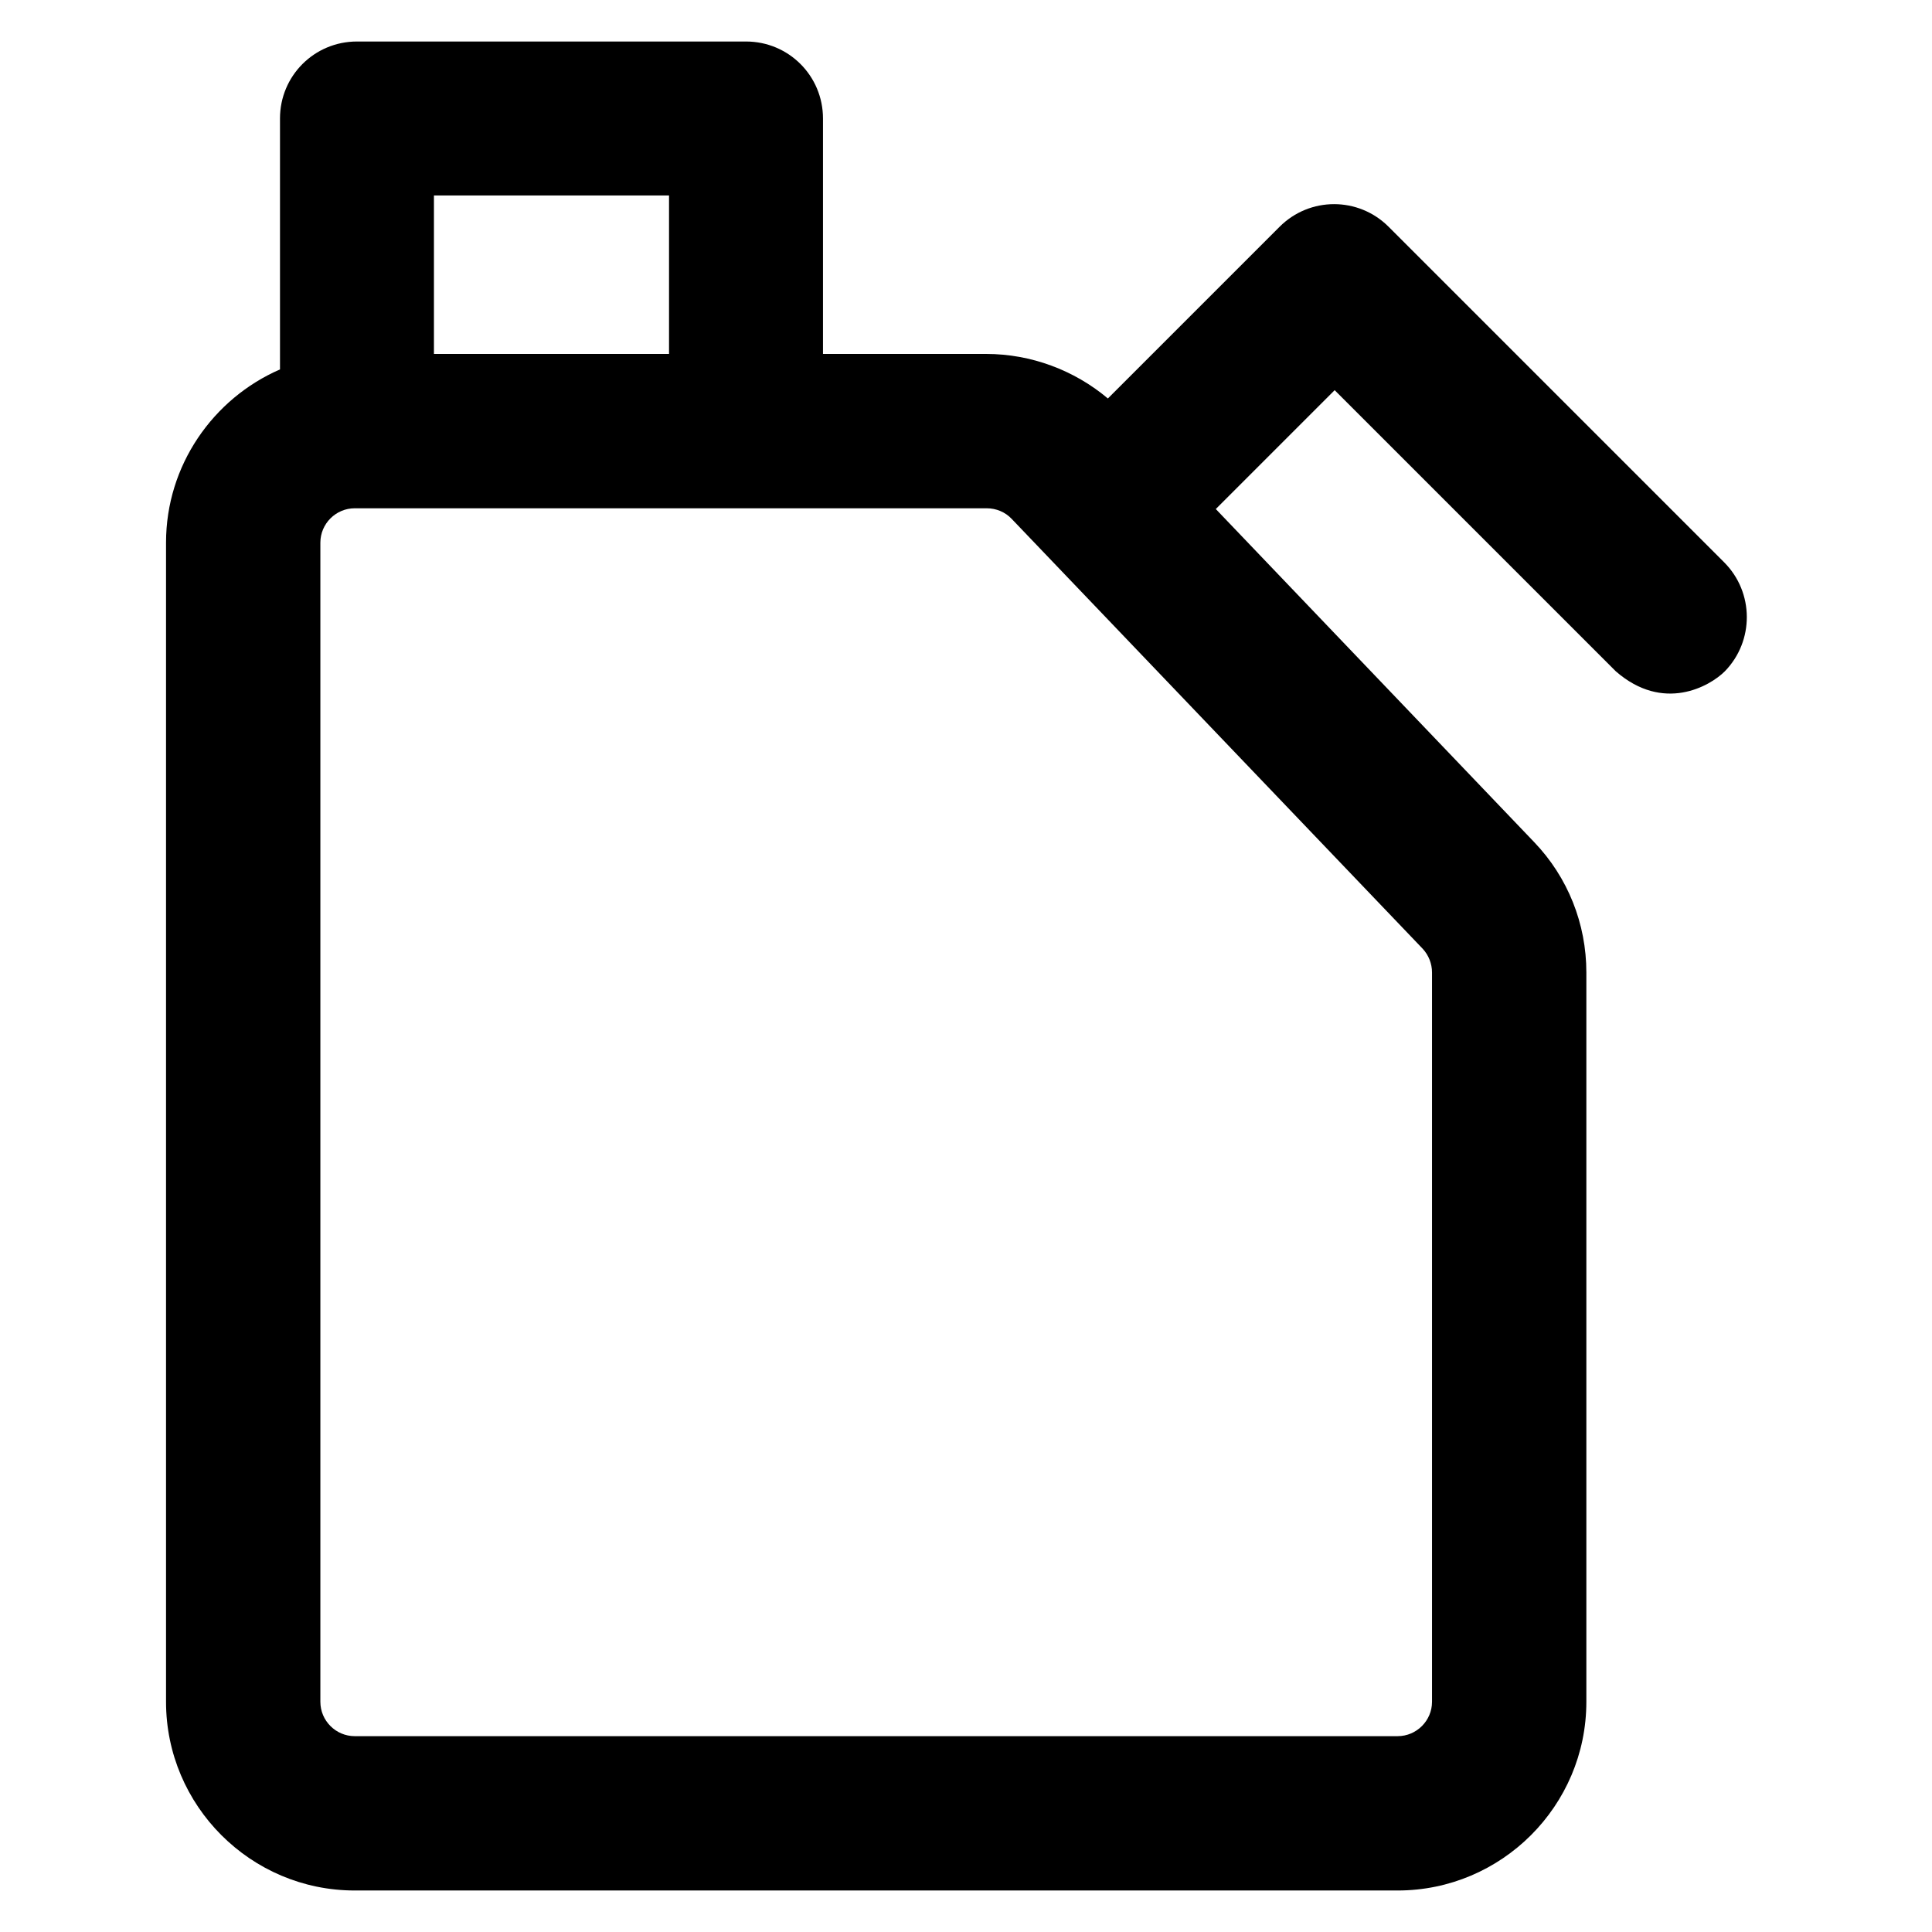
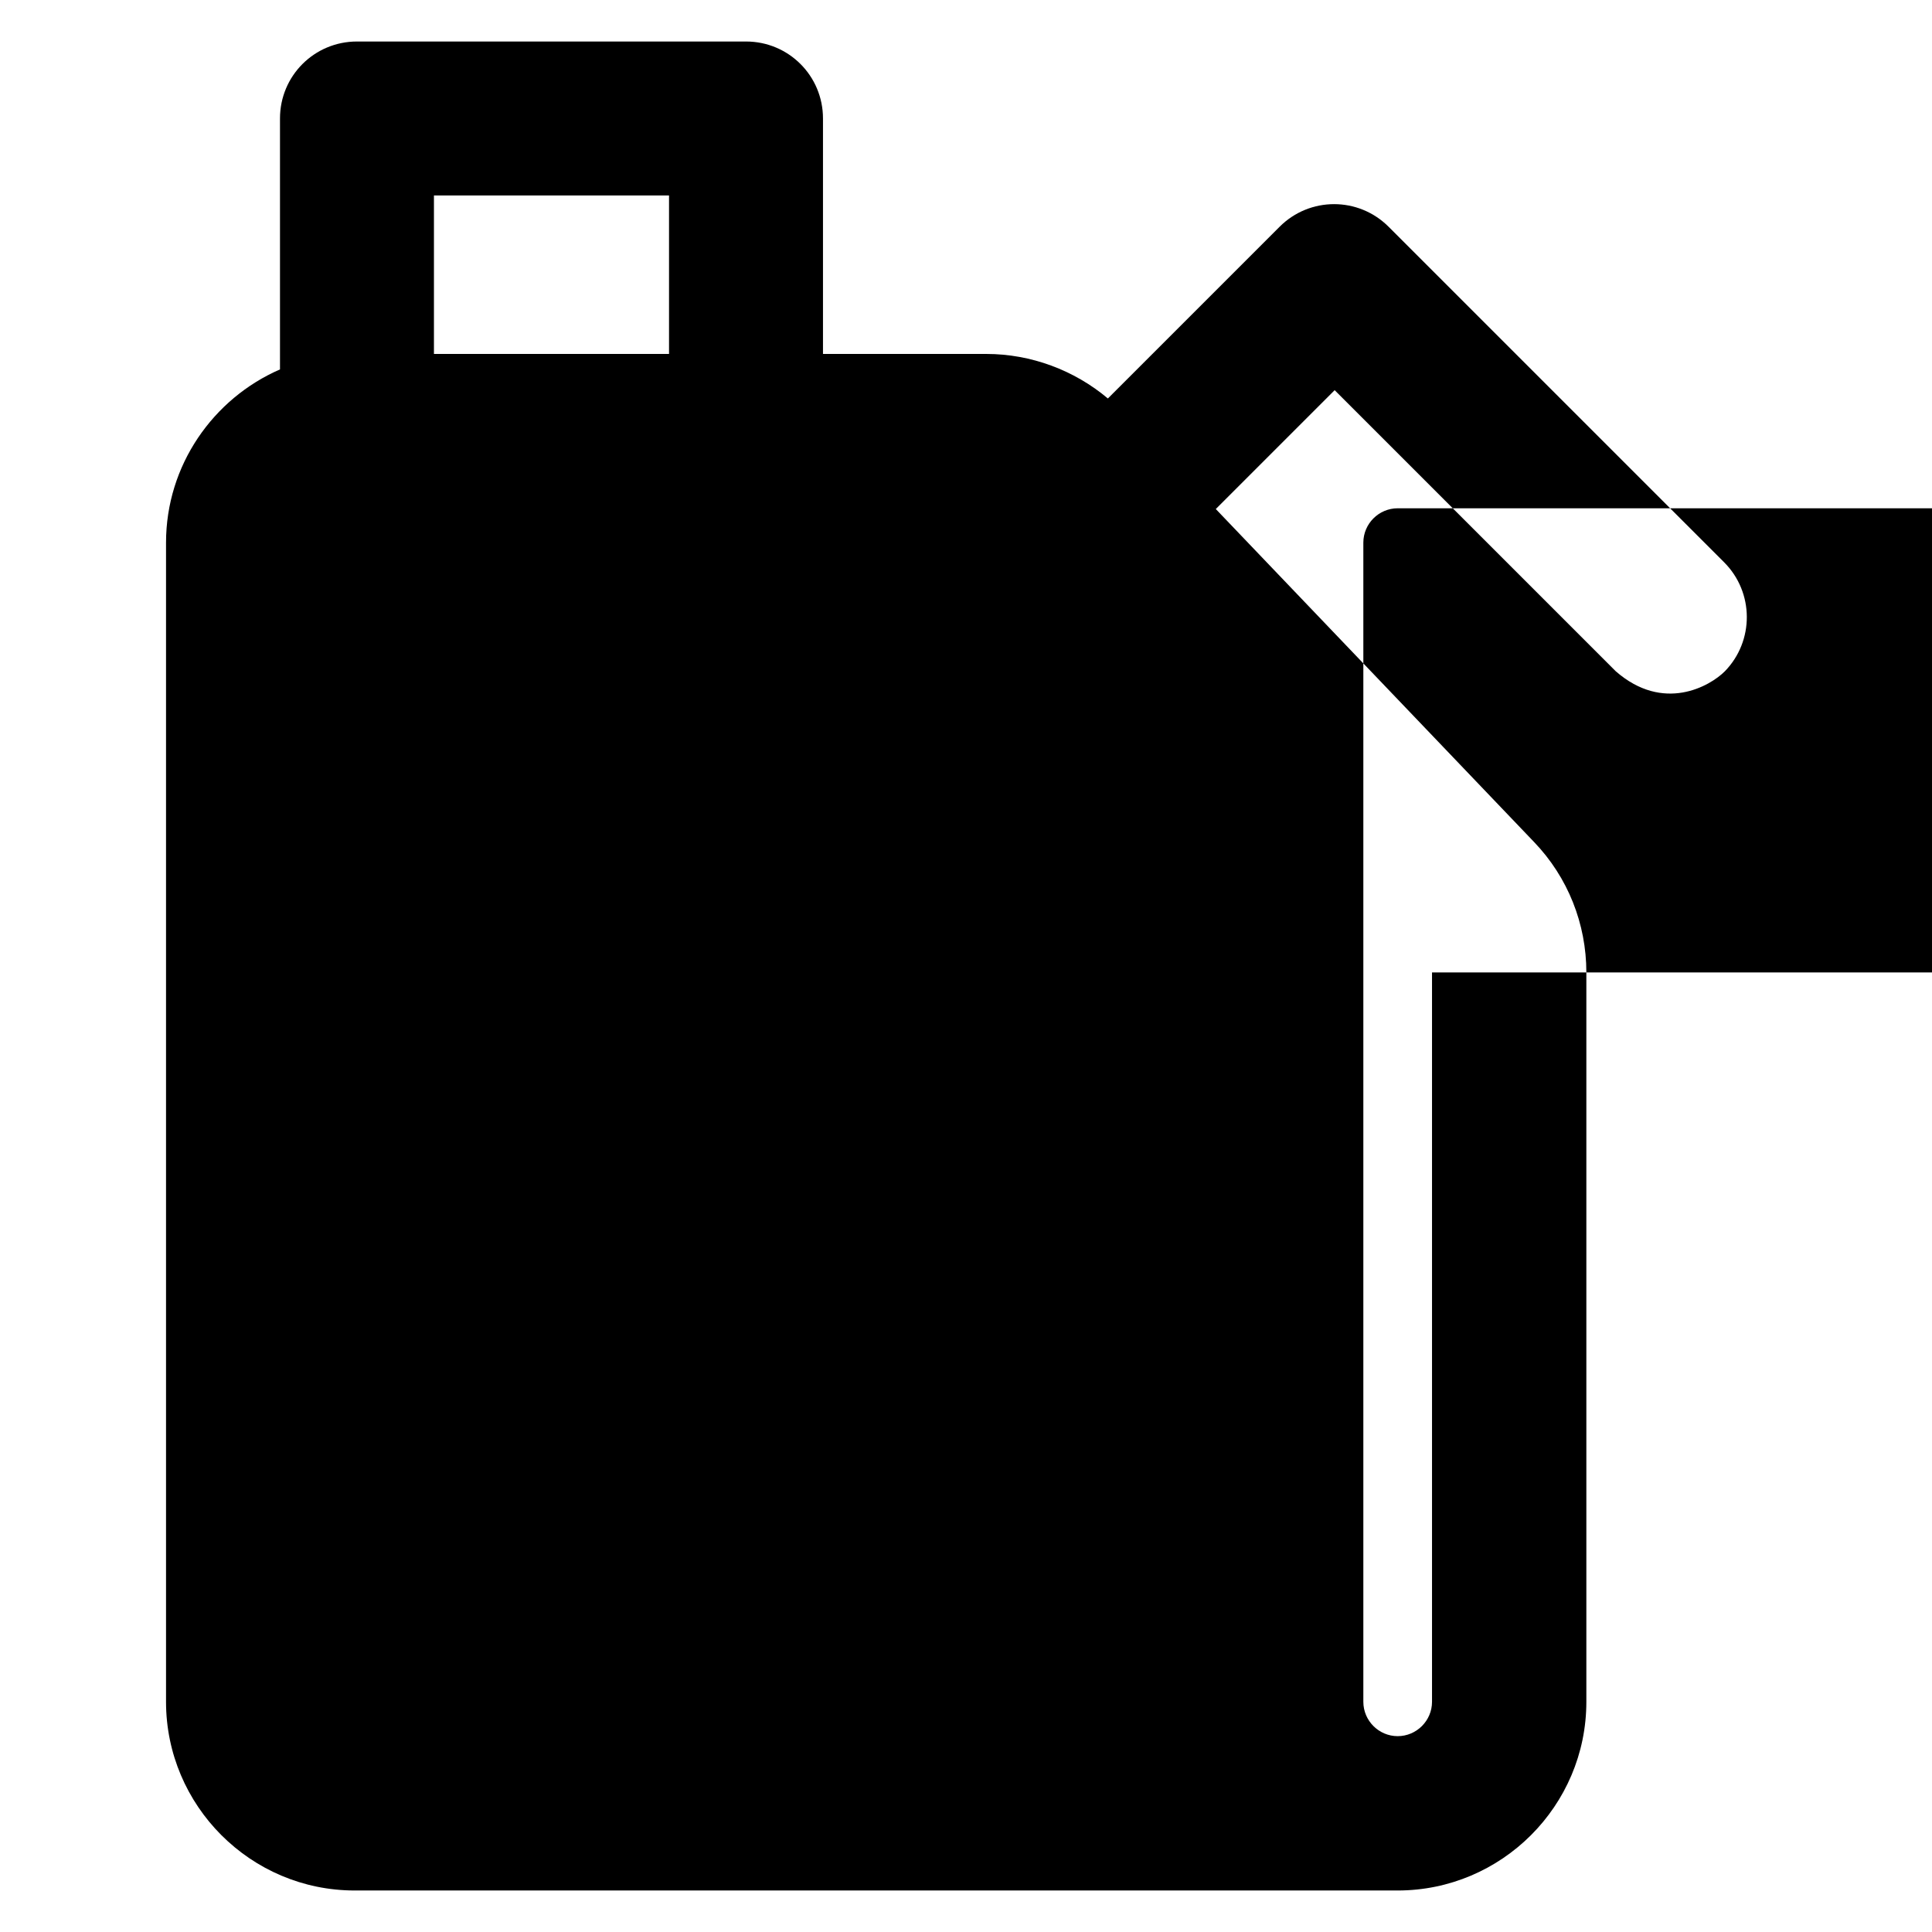
<svg xmlns="http://www.w3.org/2000/svg" viewBox="0 0 512 512">
  <g>
    <g>
-       <path d="m456.9,149l-88.9-88.9c-8-8-20.9-8-28.9,7.10543e-15l-45.5,45.5c-8.9-7.5-20.4-11.8-32.2-11.8h-43.3v-62.4c0-11.3-9.1-20.4-20.4-20.4h-103.1c-11.3,0-20.4,9.1-20.4,20.4v66.5c-17.7,7.7-30.2,25.4-30.2,45.9v307.2c0,27.5 22.4,50 50,50h276.4c27.5,0 50-22.4 50-50v-193.3c0-12.9-4.9-25.2-13.8-34.5l-84.4-88.3 31.5-31.5 74.5,74.5c12.6,11 24.9,4 28.9,0 7.8-8 7.8-20.9-0.2-28.9zm-341.9-97.2h62.3v42h-62.3v-42zm264.5,205.9v193.3c0,5-4.1,9.1-9.1,9.1h-276.4c-5,0-9.1-4.1-9.1-9.1v-307.2c0-5 4.1-9.1 9.1-9.1h167.5c2.5,0 4.9,1 6.6,2.8l108.9,113.9c1.6,1.7 2.5,4 2.5,6.3z" />
-       <path fill="none" stroke="#000000" stroke-linejoin="round" stroke-linecap="round" stroke-width="4" d="m389.2,216.7" stroke-miterlimit="10" />
+       <path d="m456.9,149l-88.9-88.9c-8-8-20.9-8-28.9,7.10543e-15l-45.5,45.5c-8.9-7.5-20.4-11.8-32.2-11.8h-43.3v-62.4c0-11.3-9.1-20.4-20.4-20.4h-103.1c-11.3,0-20.4,9.1-20.4,20.4v66.5c-17.7,7.7-30.2,25.4-30.2,45.9v307.2c0,27.5 22.4,50 50,50h276.4c27.5,0 50-22.4 50-50v-193.3c0-12.9-4.9-25.2-13.8-34.5l-84.4-88.3 31.5-31.5 74.5,74.5c12.6,11 24.9,4 28.9,0 7.8-8 7.8-20.9-0.2-28.9zm-341.9-97.2h62.3v42h-62.3v-42zm264.5,205.9v193.3c0,5-4.1,9.1-9.1,9.1c-5,0-9.1-4.1-9.1-9.1v-307.2c0-5 4.1-9.1 9.1-9.1h167.5c2.5,0 4.9,1 6.6,2.8l108.9,113.9c1.6,1.7 2.5,4 2.5,6.3z" />
    </g>
  </g>
</svg>